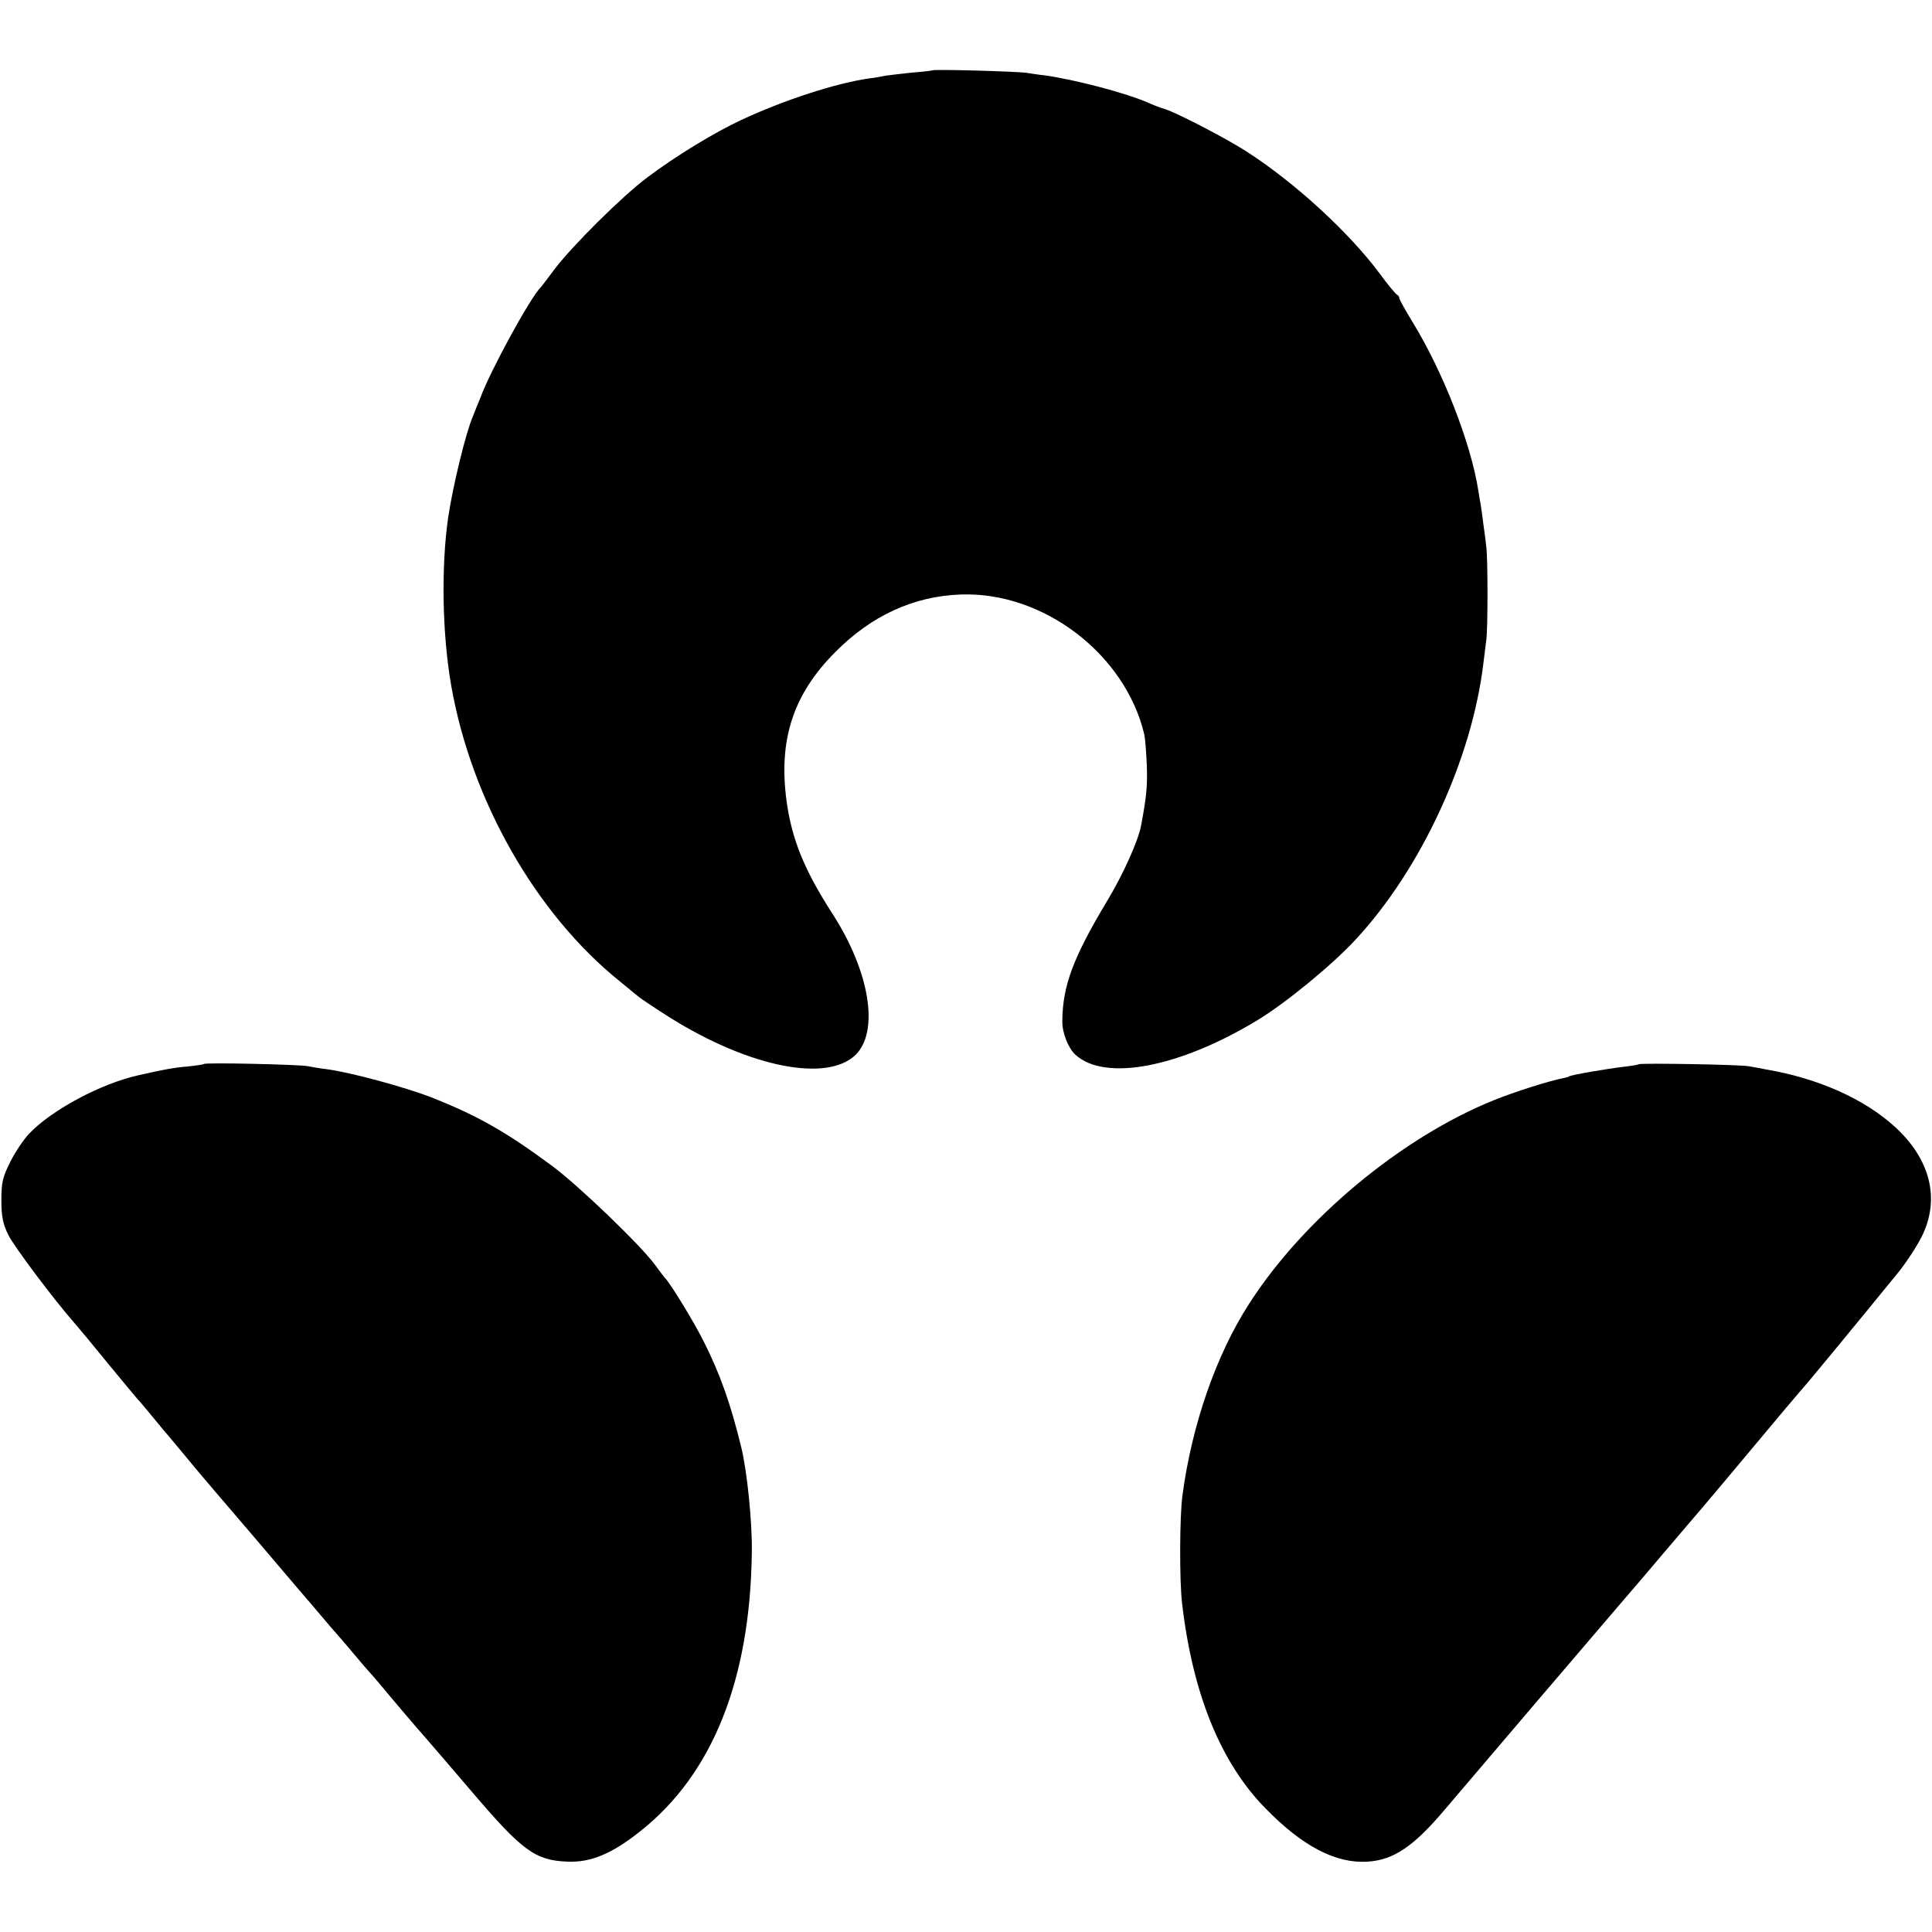
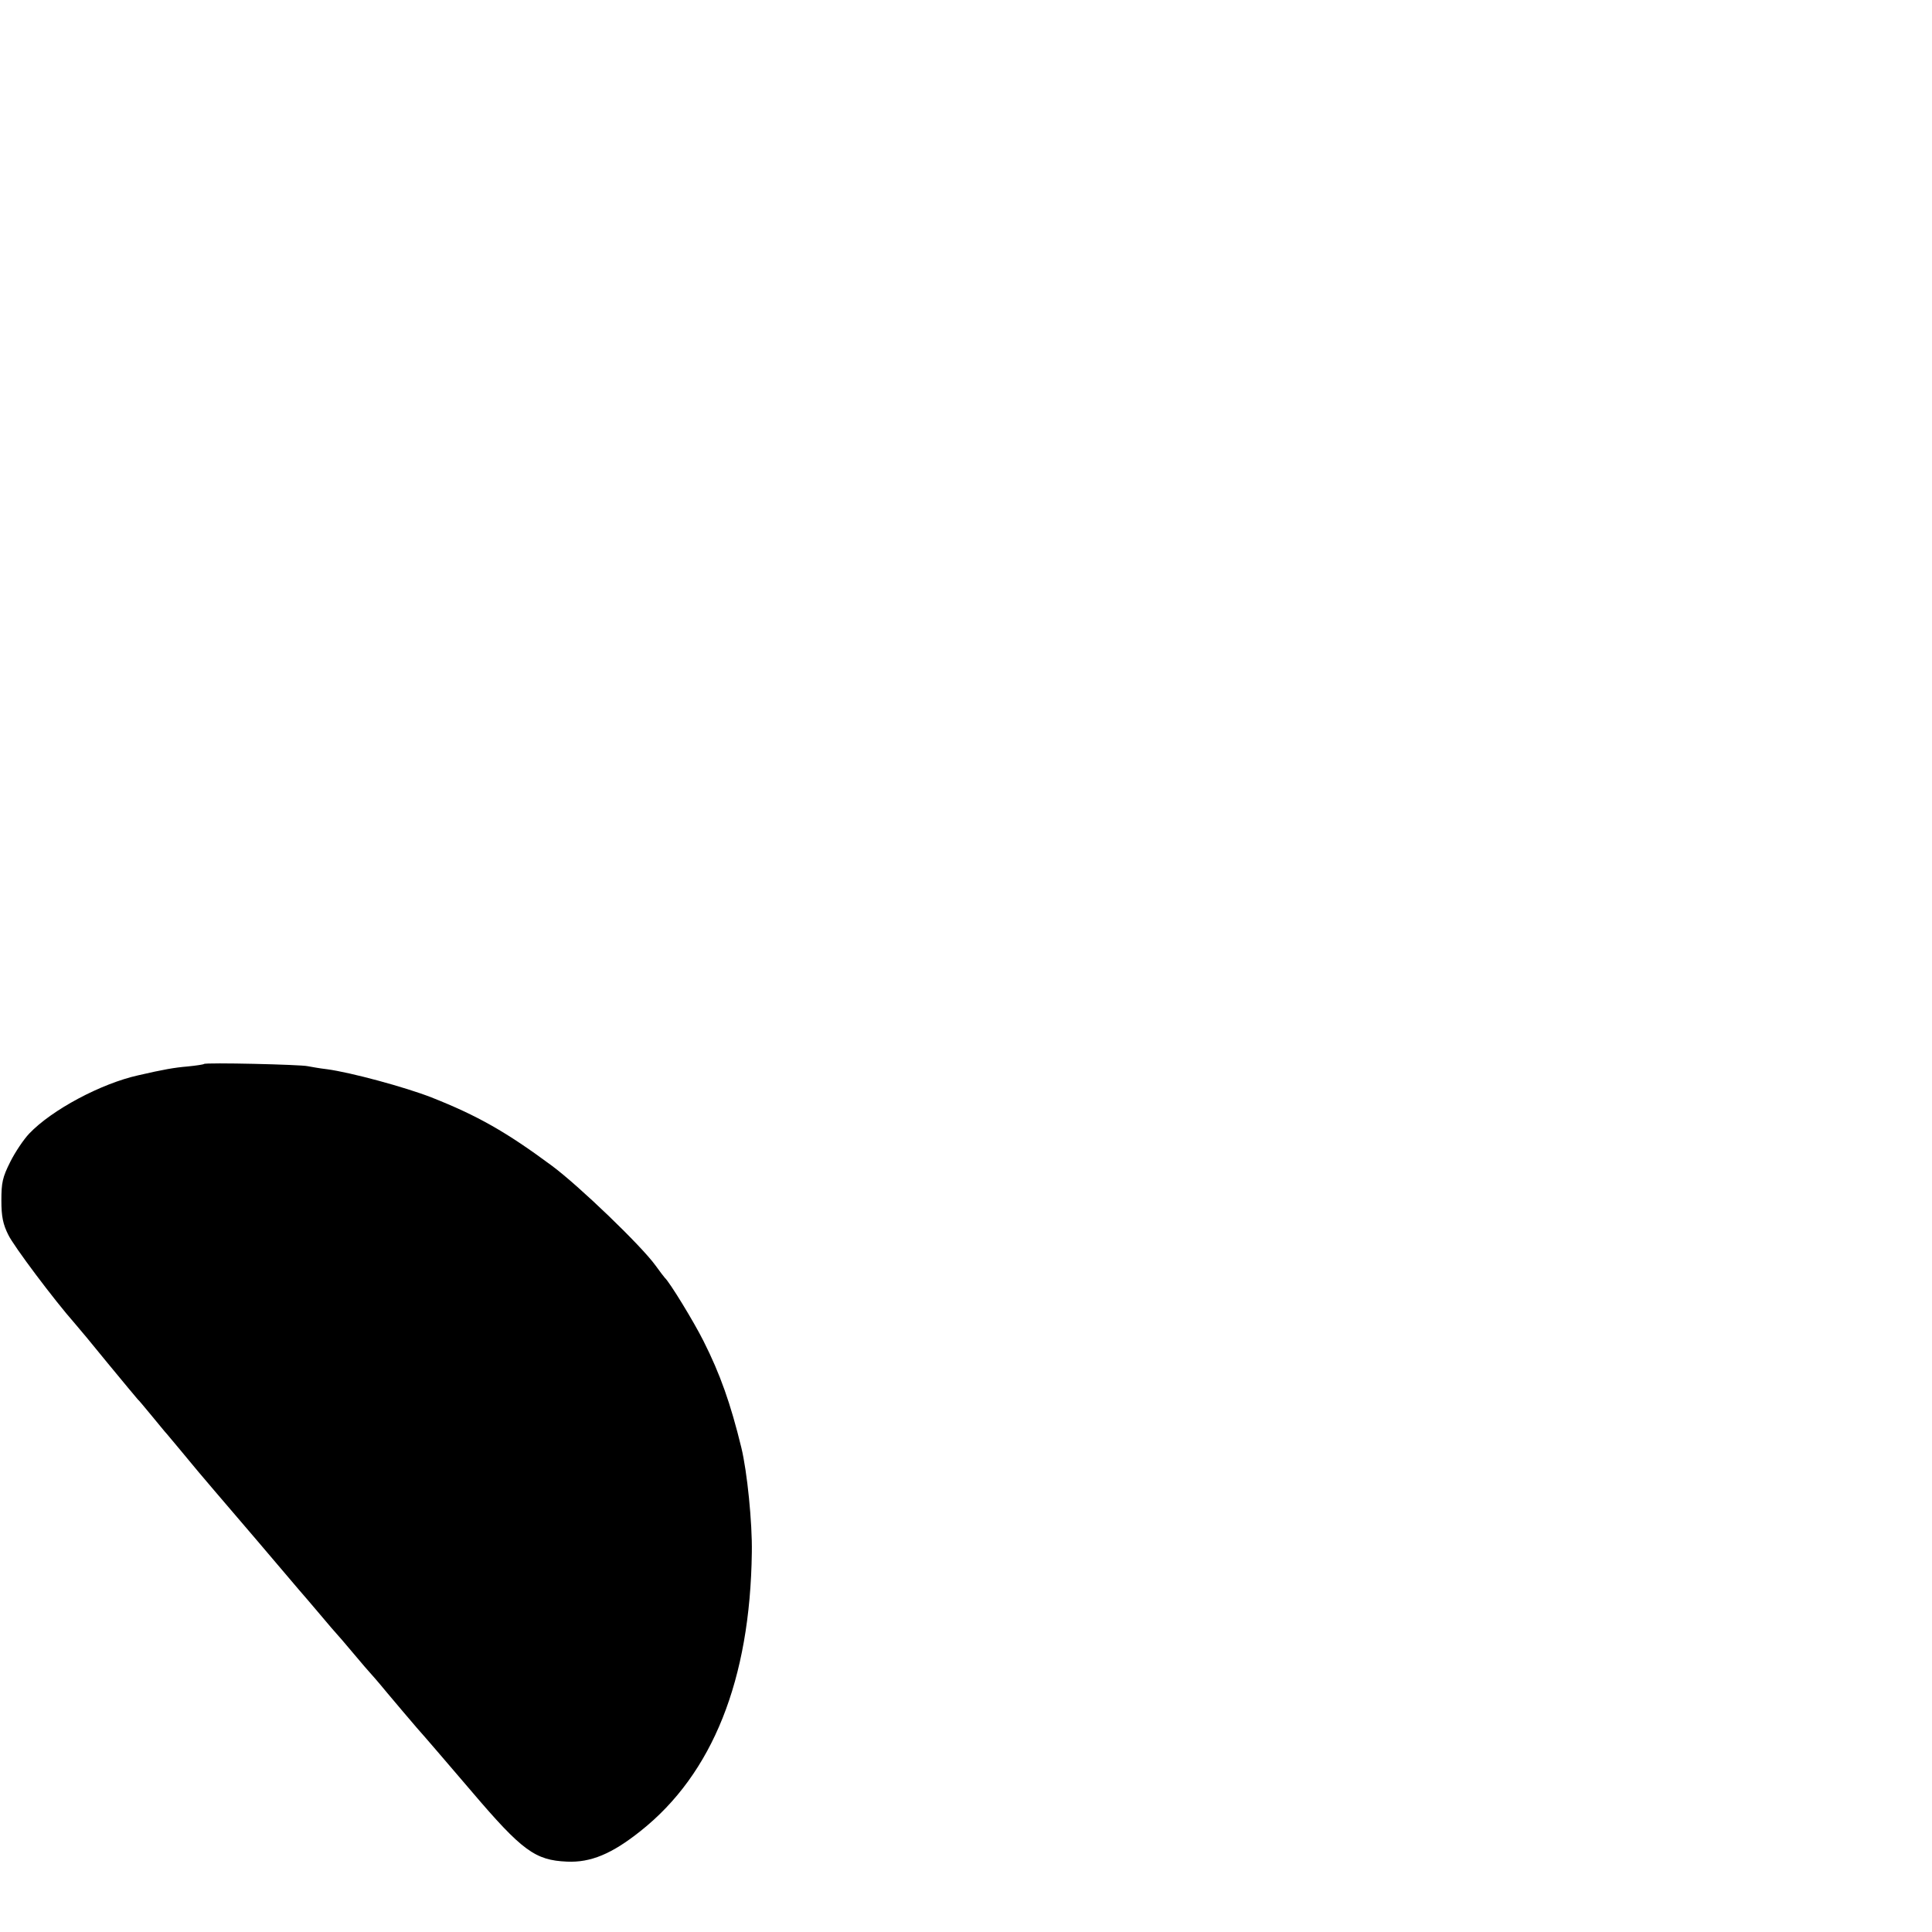
<svg xmlns="http://www.w3.org/2000/svg" version="1.0" width="700pt" height="700pt" viewBox="0 0 700 700" preserveAspectRatio="xMidYMid meet">
  <g transform="translate(0,700) scale(0.1,-0.1)" fill="#000000" stroke="none">
-     <path d="M3378 6745 c-2 -1 -34 -5 -73 -8 -38 -4 -81 -9 -95 -11 -14 -3 -41 -8 -60 -10 -120 -17 -306 -77 -465 -151 -100 -47 -236 -130 -340 -208 -93 -70 -274 -250 -337 -334 -24 -32 -45 -60 -48 -63 -37 -35 -184 -304 -219 -400 -8 -19 -20 -49 -27 -67 -25 -56 -73 -252 -90 -367 -26 -179 -22 -422 11 -611 73 -416 307 -826 610 -1070 27 -22 57 -47 67 -55 9 -8 62 -43 117 -78 289 -180 569 -235 672 -133 85 86 50 301 -84 509 -102 158 -148 270 -167 409 -30 221 23 386 175 539 131 133 285 204 456 210 299 11 596 -216 665 -507 3 -13 7 -62 9 -109 3 -77 -1 -116 -20 -218 -9 -55 -66 -181 -124 -277 -123 -205 -161 -307 -162 -435 -1 -41 22 -99 48 -122 107 -97 375 -46 658 125 101 61 270 199 356 292 238 256 423 656 464 1005 4 30 8 66 10 80 6 38 6 300 0 340 -2 19 -7 58 -11 85 -3 28 -8 57 -9 66 -2 9 -6 33 -9 53 -27 172 -129 432 -238 609 -26 43 -48 82 -48 87 0 5 -4 10 -8 12 -5 2 -34 37 -64 78 -111 149 -307 329 -483 442 -73 47 -252 140 -295 153 -14 4 -43 15 -65 25 -82 35 -263 82 -370 97 -22 2 -51 7 -65 9 -29 5 -337 14 -342 9z" />
    <path d="M739 3145 c-2 -2 -29 -6 -59 -9 -48 -4 -88 -11 -179 -32 -135 -30 -313 -125 -395 -211 -20 -21 -51 -67 -69 -103 -28 -56 -32 -75 -32 -140 0 -58 6 -86 25 -124 19 -40 166 -236 241 -321 10 -11 64 -76 120 -145 57 -69 105 -127 108 -130 4 -3 26 -30 51 -60 25 -30 49 -60 55 -66 5 -6 26 -31 46 -55 41 -50 93 -112 125 -149 12 -14 81 -95 154 -180 72 -85 141 -166 153 -180 12 -14 47 -54 77 -90 30 -36 57 -67 60 -70 3 -3 30 -34 60 -70 30 -36 57 -67 60 -70 3 -3 32 -36 64 -75 32 -38 80 -95 106 -125 27 -30 116 -134 199 -231 183 -215 230 -249 345 -254 86 -4 163 28 267 111 261 207 397 548 403 1009 2 107 -17 294 -38 380 -39 160 -77 267 -137 386 -35 70 -123 214 -140 229 -3 3 -18 23 -34 45 -52 72 -278 289 -375 361 -166 123 -270 182 -437 248 -95 37 -290 90 -378 102 -27 3 -59 9 -70 11 -25 6 -371 14 -376 8z" />
-     <path d="M5937 3144 c-2 -2 -26 -6 -53 -9 -61 -7 -199 -31 -199 -35 0 -1 -7 -3 -15 -5 -54 -10 -183 -51 -257 -81 -335 -135 -691 -431 -888 -739 -119 -185 -207 -438 -241 -695 -10 -74 -11 -309 -1 -390 38 -326 139 -575 300 -740 135 -139 257 -203 373 -195 94 6 167 56 280 190 64 76 581 682 644 755 26 30 92 107 145 170 54 63 119 140 145 170 26 30 111 132 189 225 78 94 152 181 164 195 21 22 218 262 355 430 29 36 67 94 85 130 67 135 32 279 -97 397 -111 101 -275 175 -466 208 -19 4 -48 9 -65 12 -36 6 -392 12 -398 7z" />
  </g>
</svg>